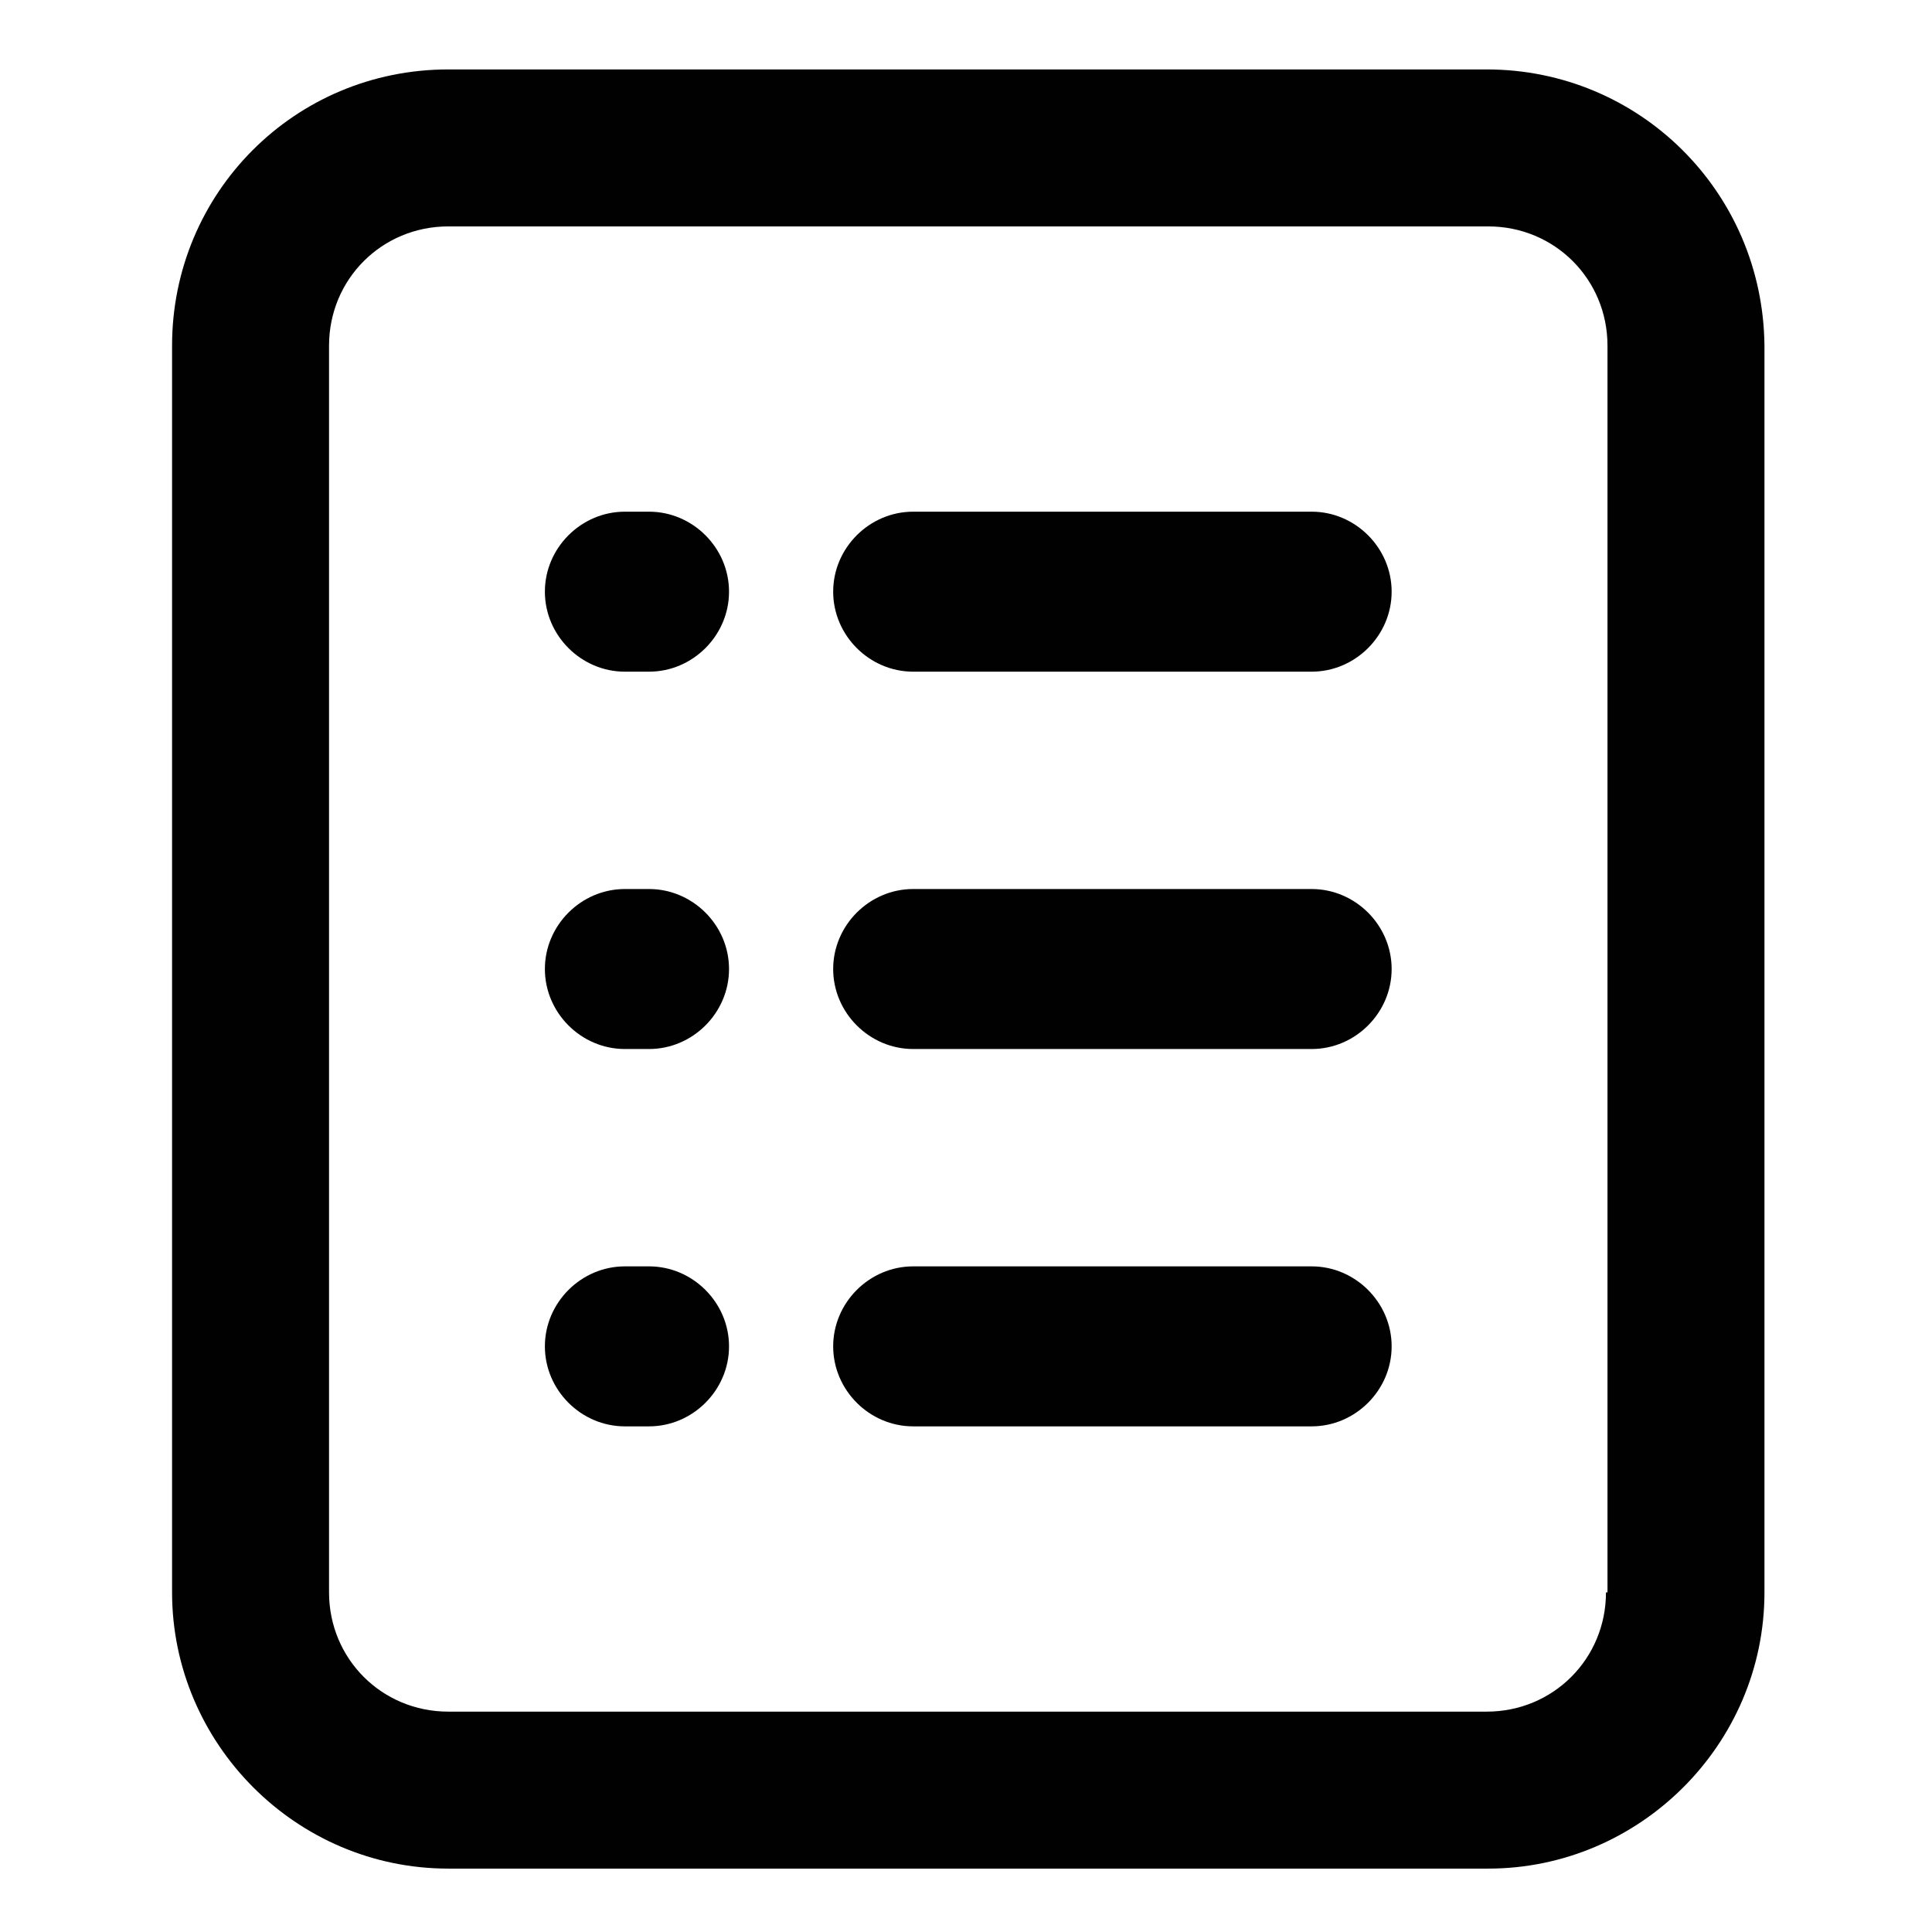
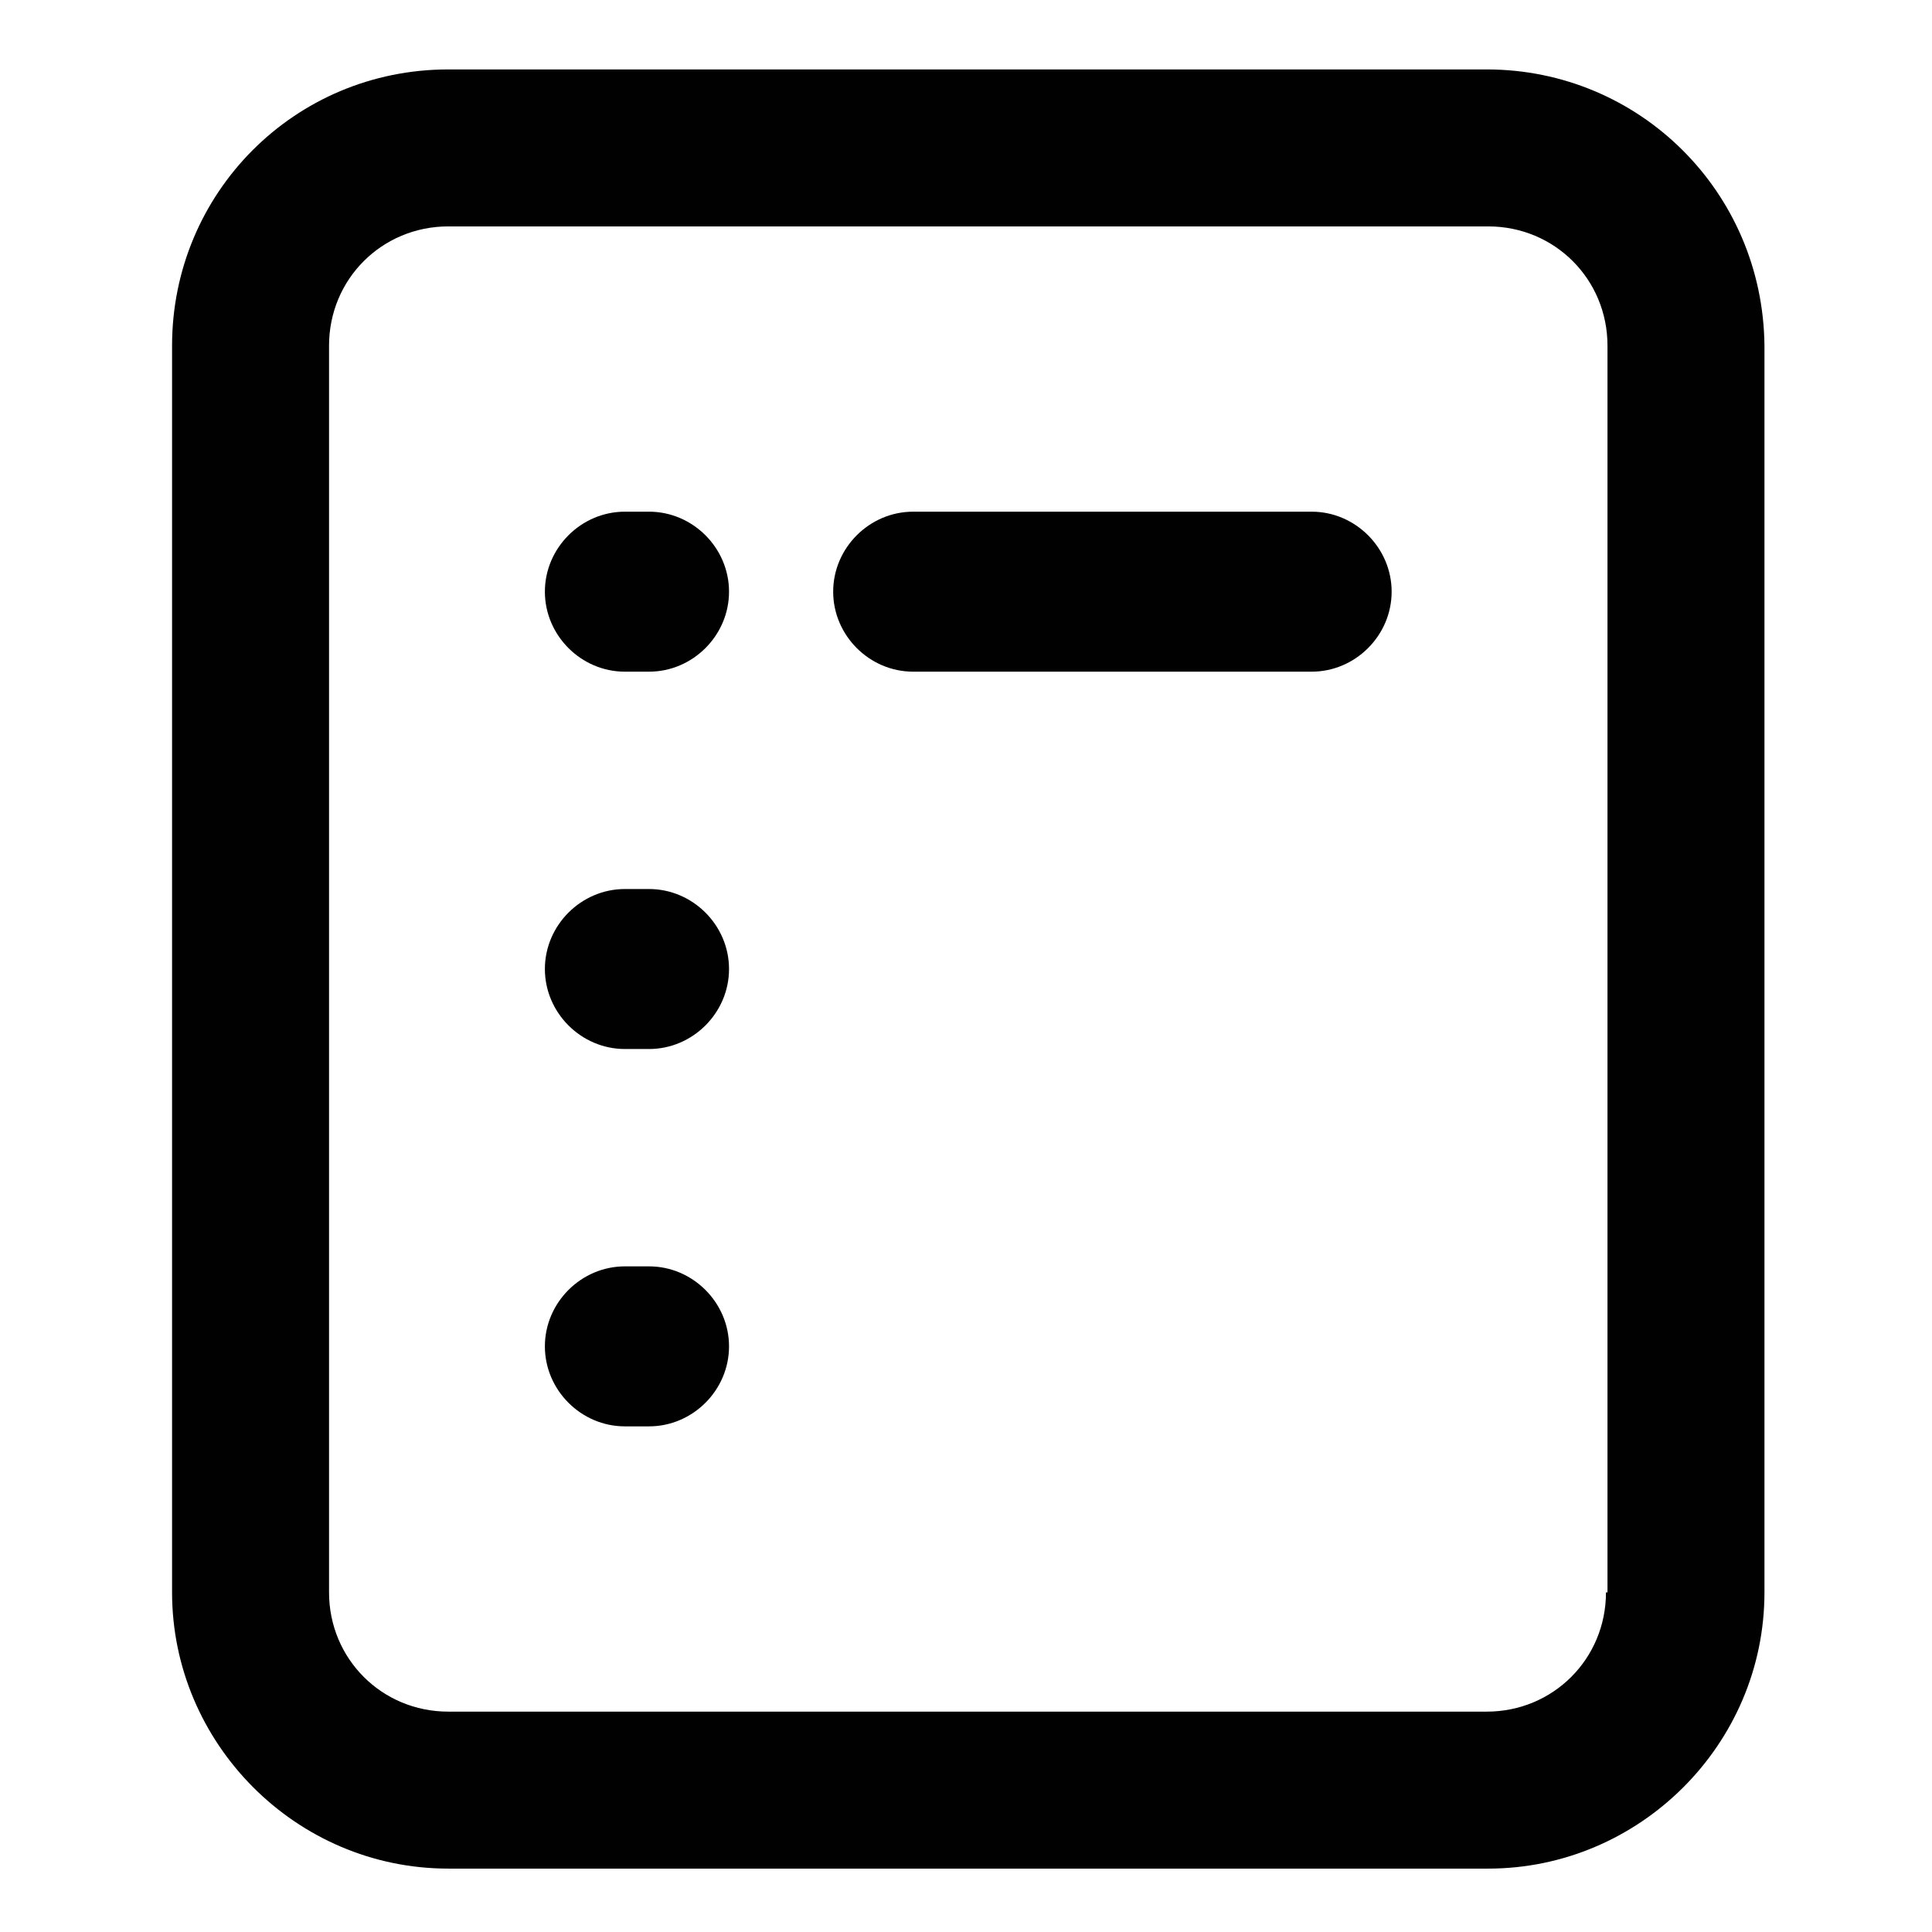
<svg xmlns="http://www.w3.org/2000/svg" id="Layer_1" data-name="Layer 1" version="1.1" viewBox="0 0 128 128">
  <defs>
    <style>
      .cls-1 {
        fill: #010101;
        stroke-width: 0px;
      }
    </style>
  </defs>
  <path class="cls-1" d="M98.5,4.6H29.7c-10.2,0-18.3,8.2-18.3,18.3v82.6c0,10,8.2,18.3,18.3,18.3h68.9c10,0,18.3-8.2,18.3-18.3V22.9c-.1-10.2-8.3-18.3-18.4-18.3h0ZM106.4,105.5c0,4.4-3.5,7.9-7.9,7.9H29.7c-4.4,0-7.9-3.5-7.9-7.9V22.9c0-4.4,3.5-7.9,7.9-7.9h68.9c4.4,0,7.9,3.5,7.9,7.9v82.6s-.1,0-.1,0Z" />
  <path class="cls-1" d="M43,33.9h-1.6c-2.9,0-5.3,2.4-5.3,5.3s2.4,5.3,5.3,5.3h1.6c2.9,0,5.3-2.4,5.3-5.3,0-2.9-2.4-5.3-5.3-5.3Z" />
  <path class="cls-1" d="M43,58.9h-1.6c-2.9,0-5.3,2.4-5.3,5.3s2.4,5.3,5.3,5.3h1.6c2.9,0,5.3-2.4,5.3-5.3,0-2.9-2.4-5.3-5.3-5.3Z" />
  <path class="cls-1" d="M43,83.9h-1.6c-2.9,0-5.3,2.4-5.3,5.3s2.4,5.3,5.3,5.3h1.6c2.9,0,5.3-2.4,5.3-5.3,0-2.9-2.4-5.3-5.3-5.3Z" />
  <path class="cls-1" d="M86.9,33.9h-26.4c-2.9,0-5.3,2.4-5.3,5.3s2.4,5.3,5.3,5.3h26.4c2.9,0,5.3-2.4,5.3-5.3,0-2.9-2.4-5.3-5.3-5.3Z" />
-   <path class="cls-1" d="M86.9,58.9h-26.4c-2.9,0-5.3,2.4-5.3,5.3s2.4,5.3,5.3,5.3h26.4c2.9,0,5.3-2.4,5.3-5.3,0-2.9-2.4-5.3-5.3-5.3Z" />
-   <path class="cls-1" d="M86.9,83.9h-26.4c-2.9,0-5.3,2.4-5.3,5.3s2.4,5.3,5.3,5.3h26.4c2.9,0,5.3-2.4,5.3-5.3,0-2.9-2.4-5.3-5.3-5.3Z" />
</svg>